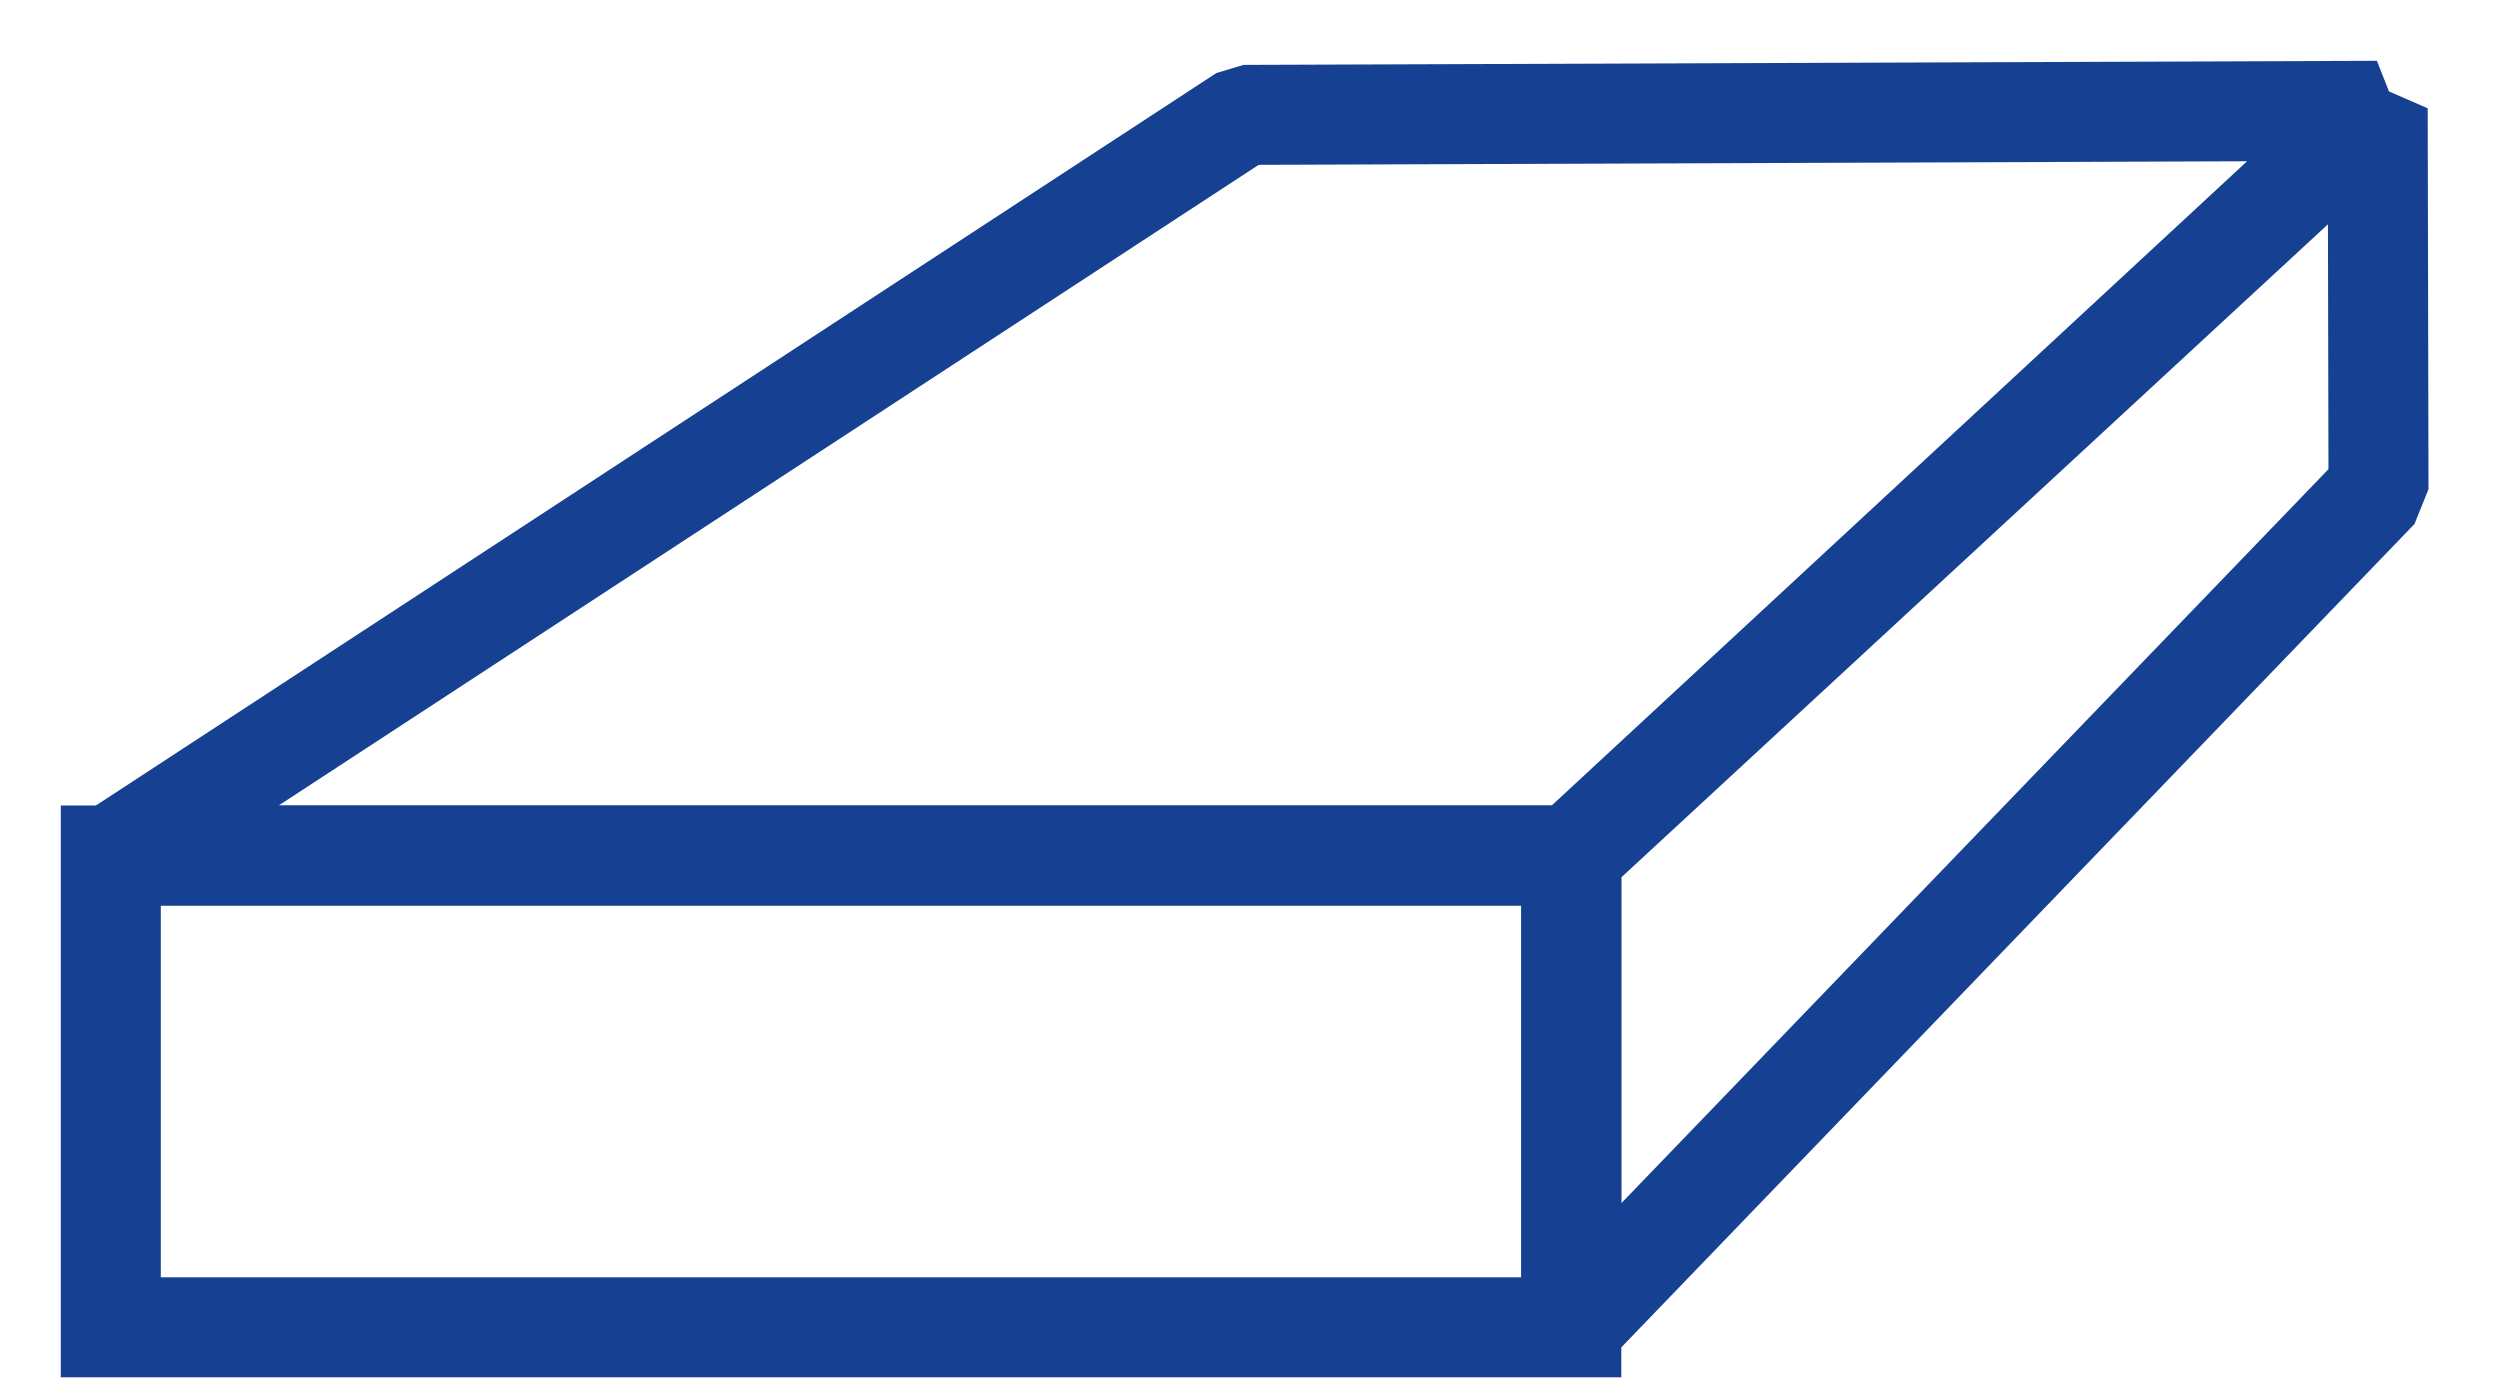
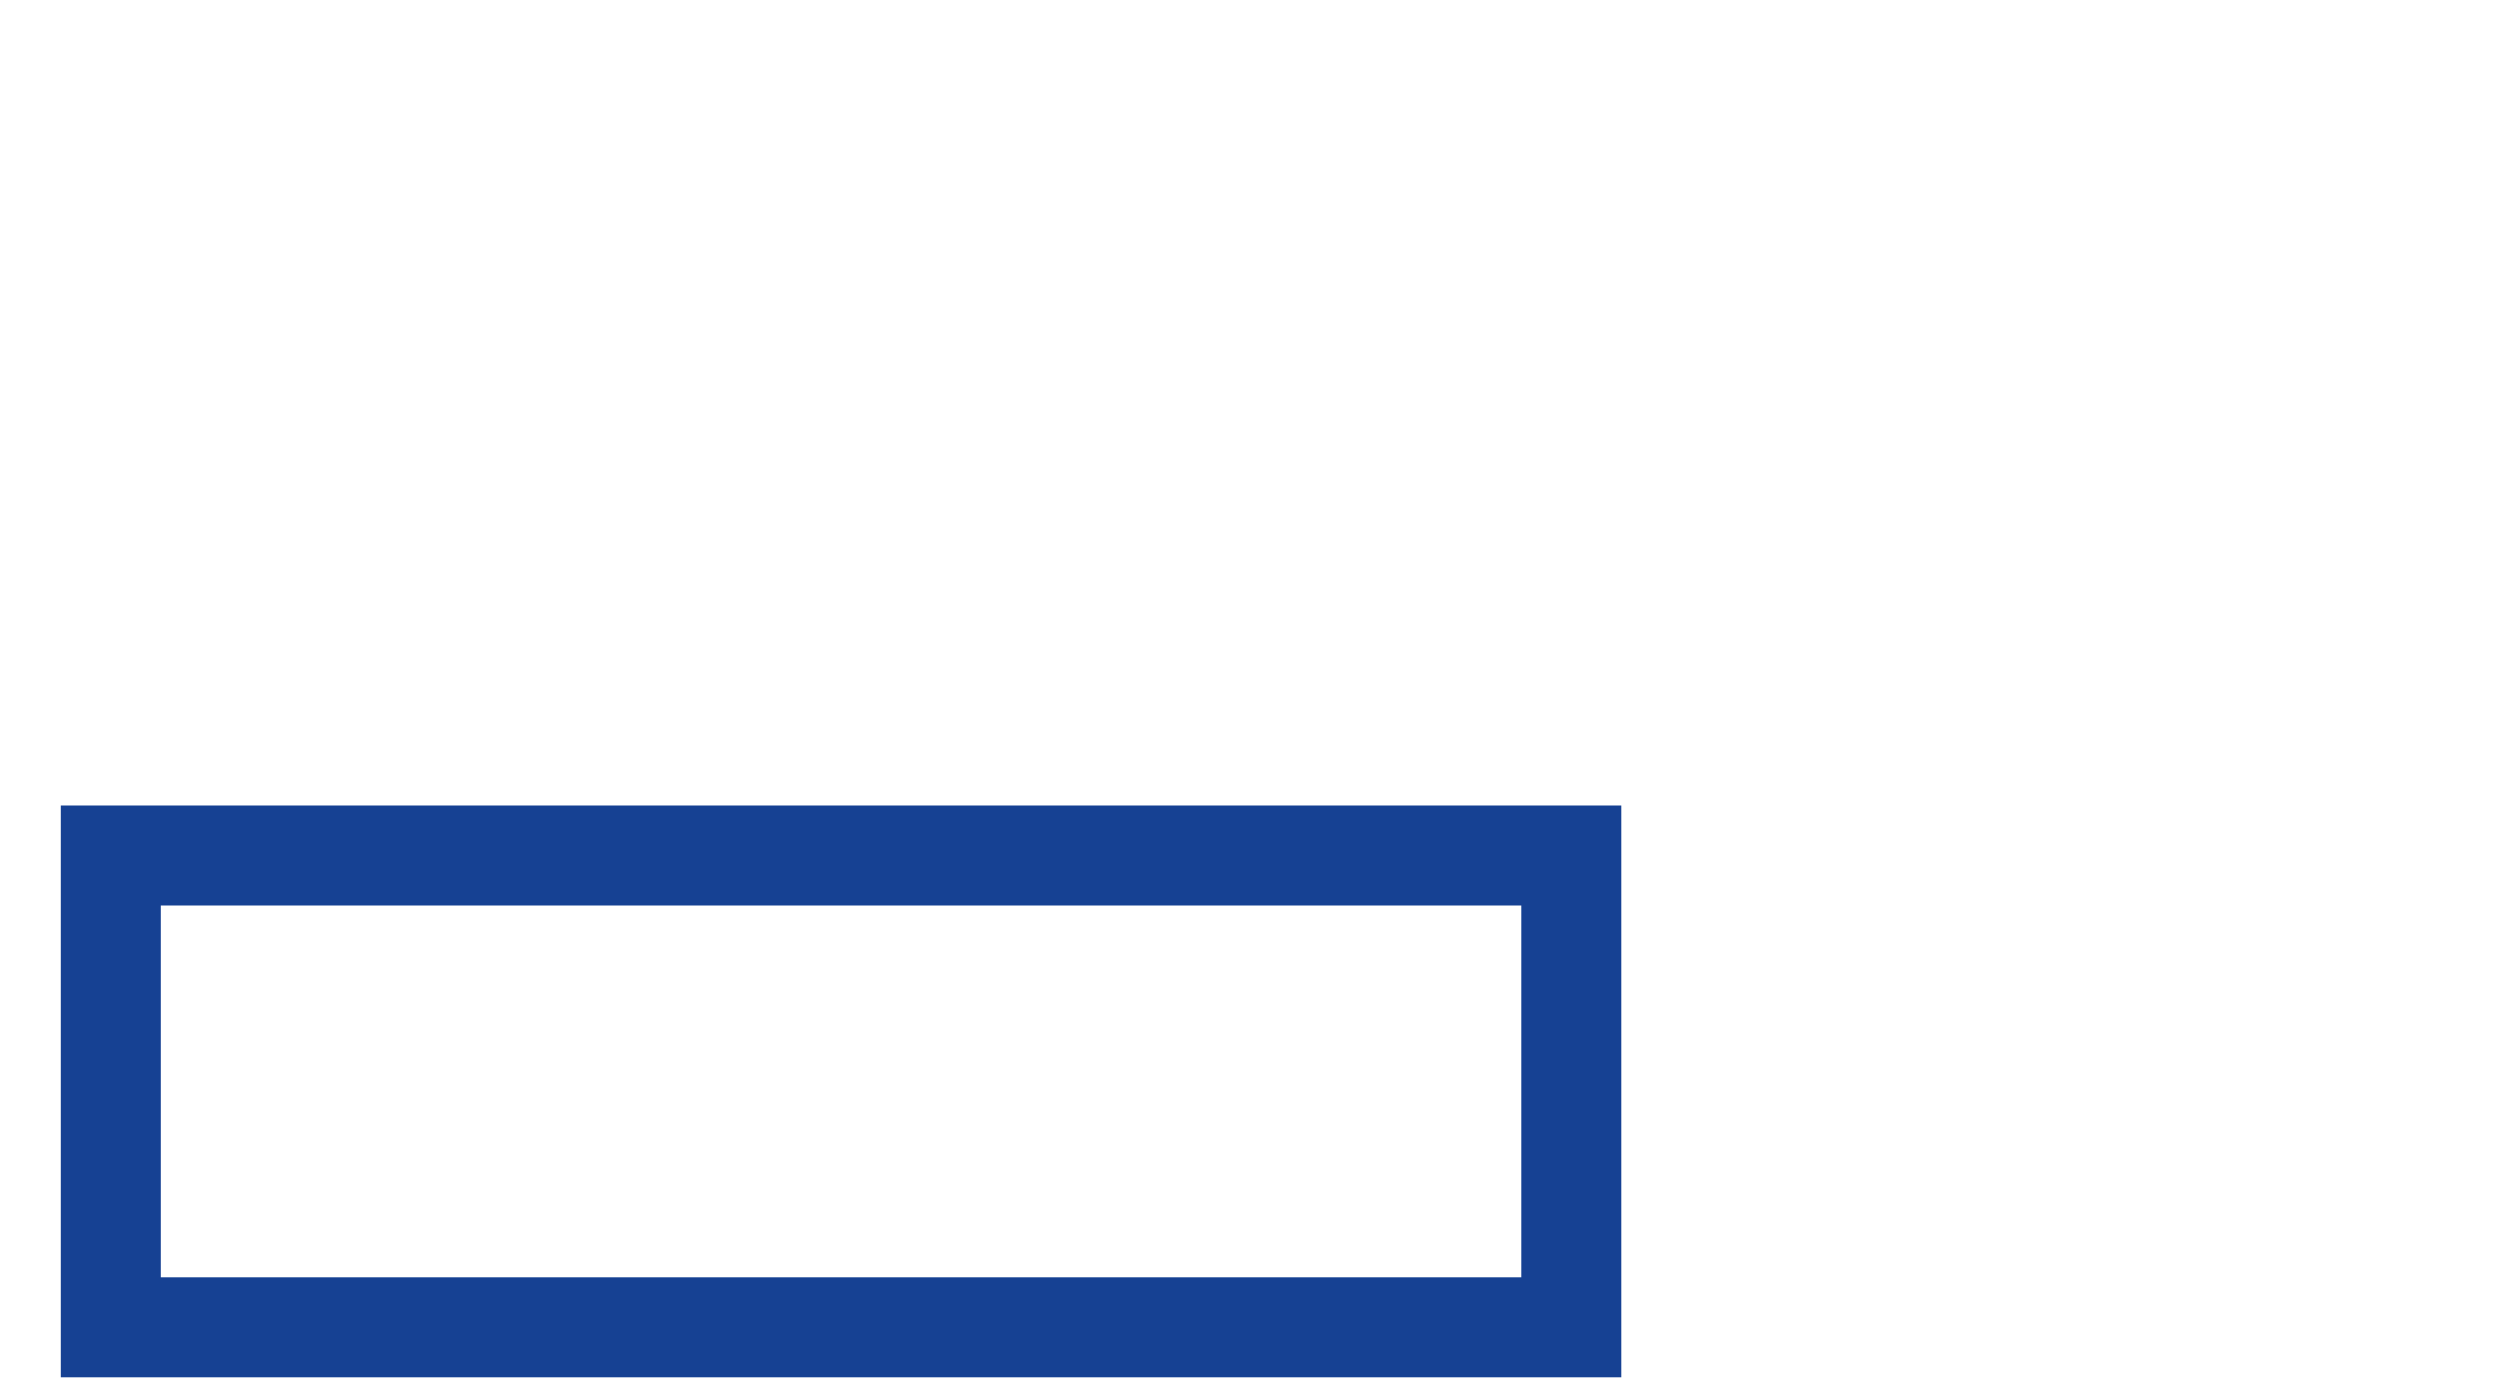
<svg xmlns="http://www.w3.org/2000/svg" width="25px" height="14px" viewBox="0 0 25 14" version="1.1">
  <title>SS-I4</title>
  <desc>Created with Sketch.</desc>
  <defs />
  <g id="Page-2" stroke="none" stroke-width="1" fill="none" fill-rule="evenodd">
    <g id="PP-D-stainless-steel_V4B" transform="translate(-757, -739)">
      <g id="SS-I4" transform="translate(758, 740)">
        <polygon id="Fill-1" points="0.108 12.273 14.713 12.273 14.713 7.555 0.108 7.555" />
        <polygon id="Stroke-2" stroke="#164193" points="0.108 12.273 14.713 12.273 14.713 7.555 0.108 7.555" />
-         <path d="M22.751,0.108 L22.771,0.108 L14.713,7.555 L14.713,12.272 L22.785,3.893 L22.777,0.084 L22.751,0.108 Z M11.437,0.149 L0.108,7.555 L14.713,7.555 L22.751,0.108 L11.437,0.149 Z" id="Fill-4" />
-         <path d="M22.777,0.084 L14.713,7.555 L14.713,12.272 L22.785,3.893 L22.777,0.084 Z M0.108,7.555 L14.713,7.555 L22.771,0.108 L11.437,0.149 L0.108,7.555 Z" id="Stroke-5" stroke="#164193" stroke-linejoin="bevel" />
      </g>
    </g>
  </g>
</svg>